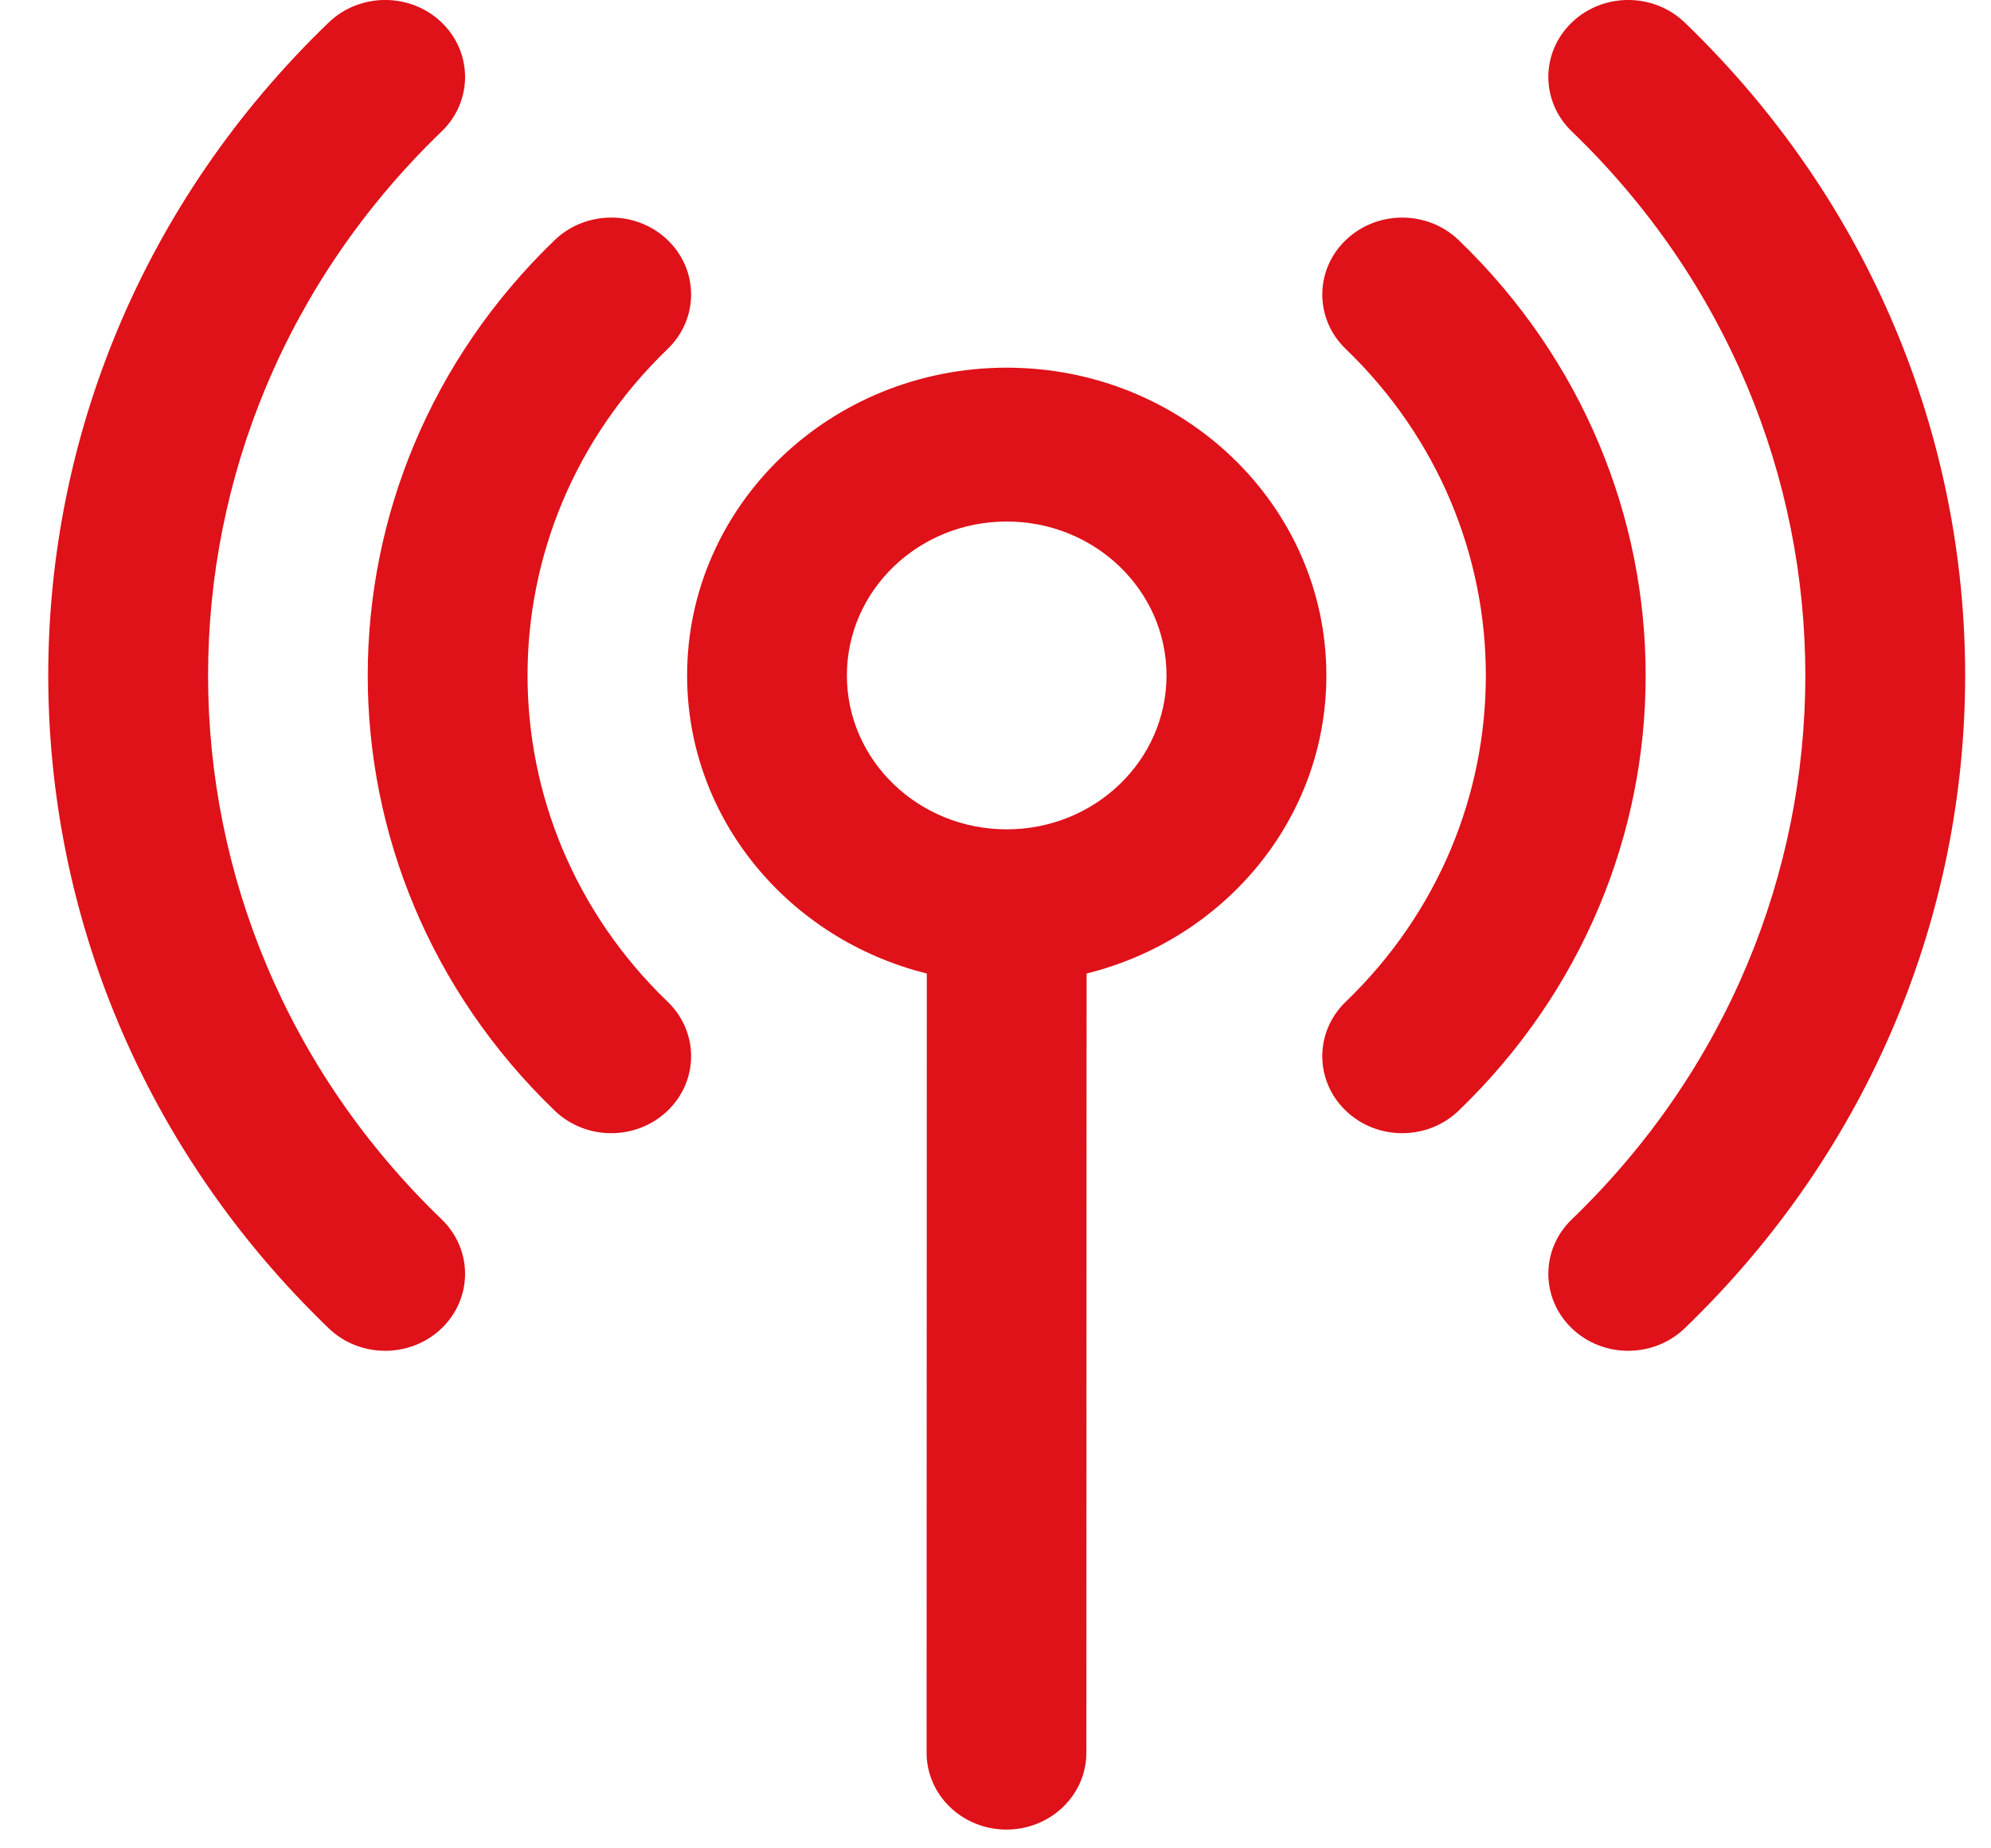
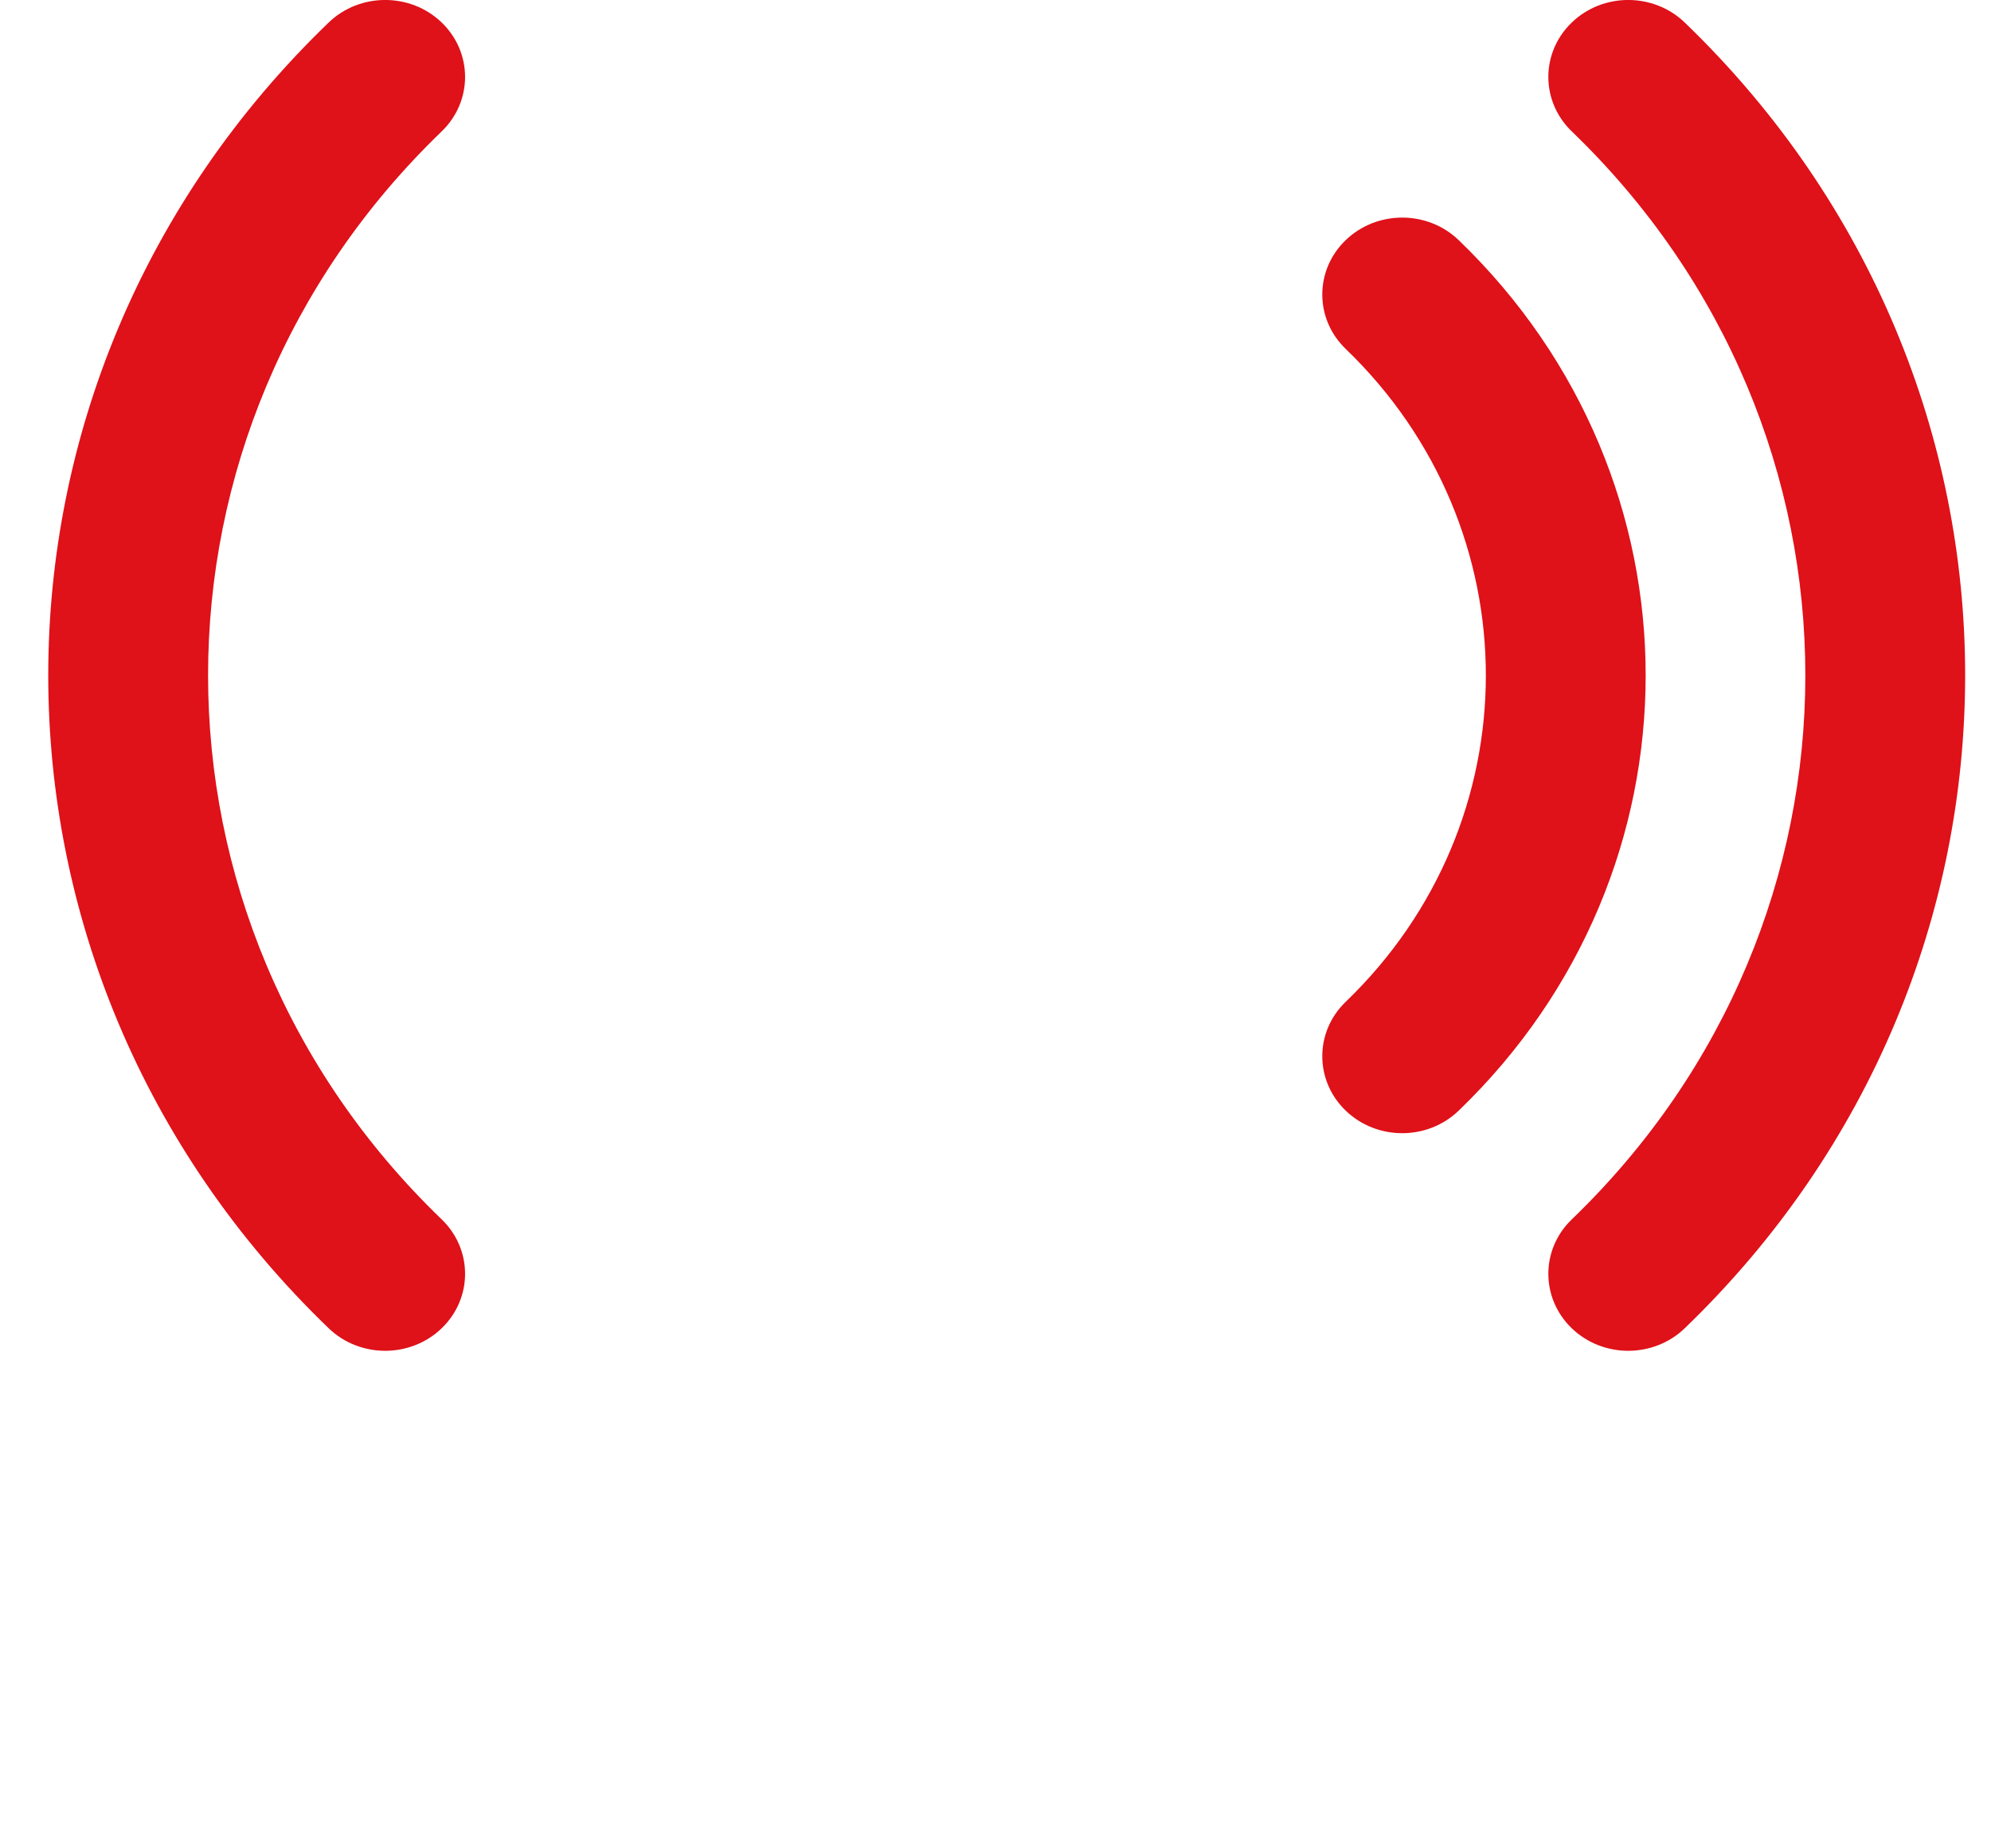
<svg xmlns="http://www.w3.org/2000/svg" width="28" height="26" viewBox="0 0 28 26" fill="none">
  <path d="M6.212 1.848C6.65 1.425 6.65 0.74 6.212 0.317C5.773 -0.106 5.061 -0.106 4.622 0.317C-0.636 5.382 -0.636 13.619 4.622 18.684C5.061 19.107 5.773 19.107 6.212 18.684C6.65 18.261 6.65 17.576 6.212 17.153C1.831 12.934 1.831 6.067 6.212 1.848Z" fill="#DF1119" />
  <path d="M23.693 0.317C23.254 -0.106 22.542 -0.106 22.104 0.317C21.665 0.74 21.665 1.425 22.104 1.848C26.484 6.067 26.484 12.934 22.104 17.153C21.665 17.576 21.665 18.261 22.104 18.684C22.542 19.107 23.254 19.107 23.693 18.684C28.951 13.619 28.951 5.382 23.693 0.317Z" fill="#DF1119" />
-   <path d="M9.39 4.908C9.829 4.485 9.829 3.8 9.39 3.377C8.951 2.955 8.24 2.955 7.801 3.377C4.295 6.754 4.295 12.247 7.801 15.623C8.24 16.046 8.951 16.046 9.39 15.623C9.829 15.2 9.829 14.515 9.39 14.092C6.762 11.561 6.762 7.439 9.39 4.908Z" fill="#DF1119" />
  <path d="M20.514 3.378C20.075 2.955 19.364 2.955 18.925 3.378C18.486 3.8 18.486 4.486 18.925 4.908C21.553 7.439 21.553 11.562 18.925 14.092C18.486 14.515 18.486 15.2 18.925 15.623C19.364 16.046 20.075 16.046 20.514 15.623C24.02 12.247 24.02 6.754 20.514 3.378Z" fill="#DF1119" />
-   <path d="M18.653 9.501C18.653 7.11 16.64 5.172 14.158 5.172C11.675 5.172 9.663 7.11 9.663 9.501C9.663 11.518 11.095 13.213 13.034 13.694L13.031 24.653C13.03 25.251 13.533 25.736 14.154 25.736C14.775 25.736 15.278 25.252 15.278 24.654L15.281 13.694C17.22 13.214 18.653 11.519 18.653 9.501ZM14.158 11.666C12.916 11.666 11.91 10.697 11.91 9.501C11.91 8.305 12.916 7.336 14.158 7.336C15.399 7.336 16.405 8.305 16.405 9.501C16.405 10.697 15.399 11.666 14.158 11.666Z" fill="#DF1119" />
</svg>